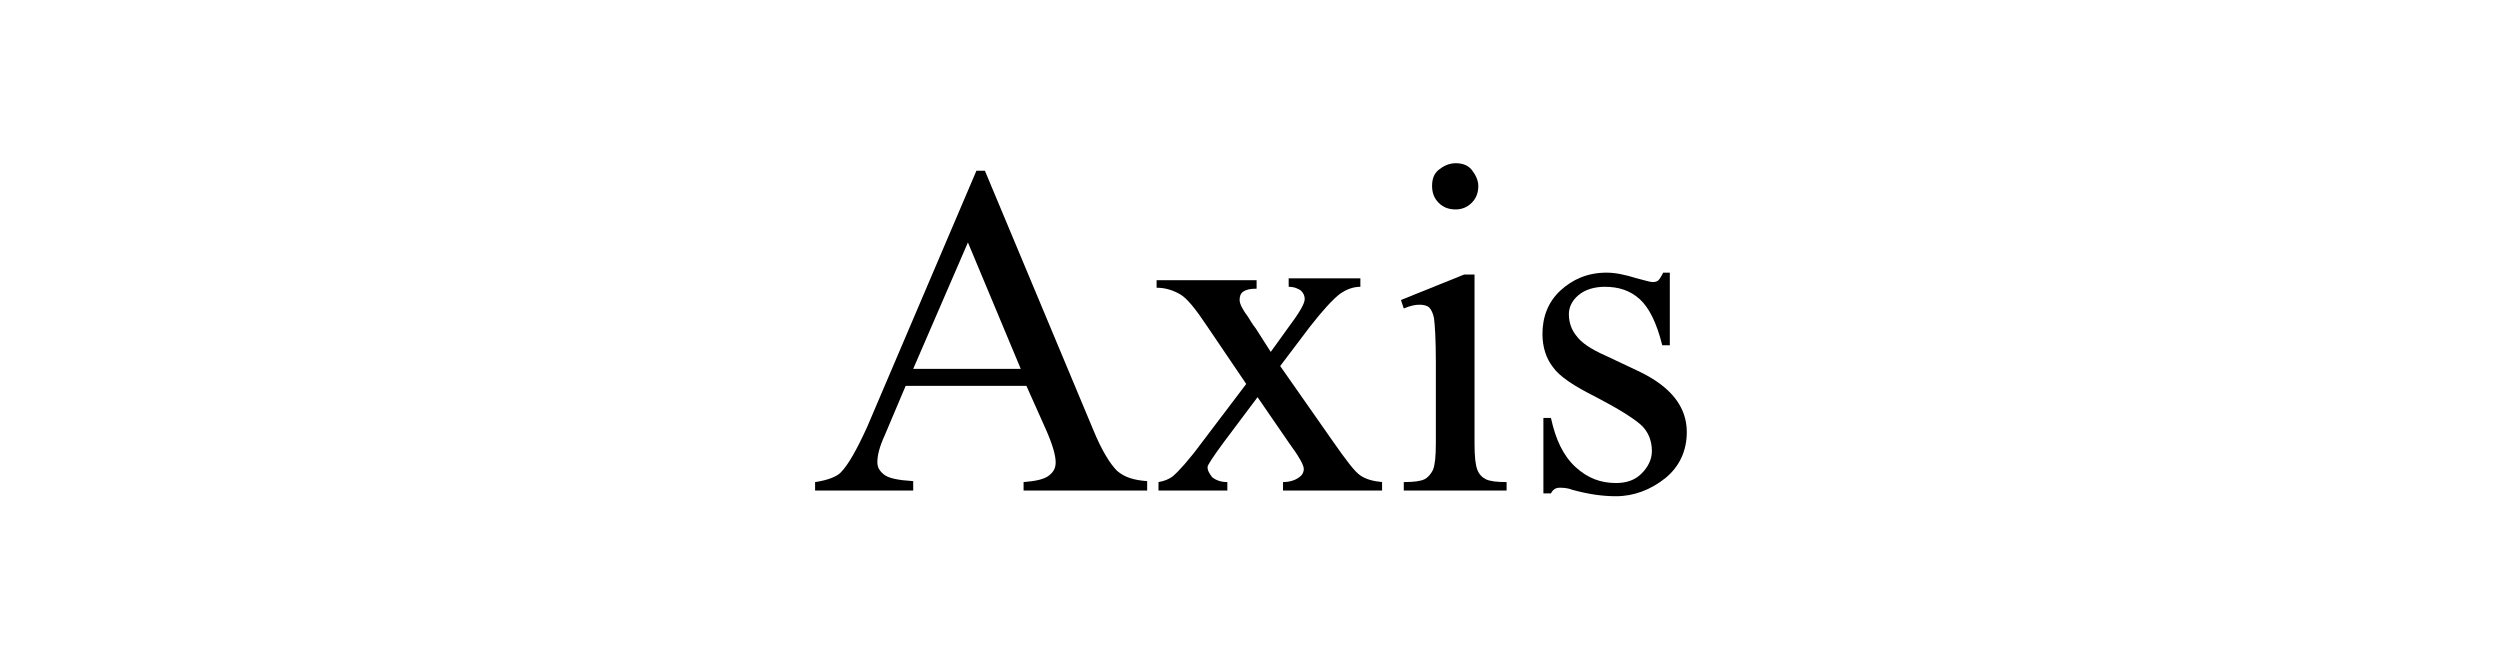
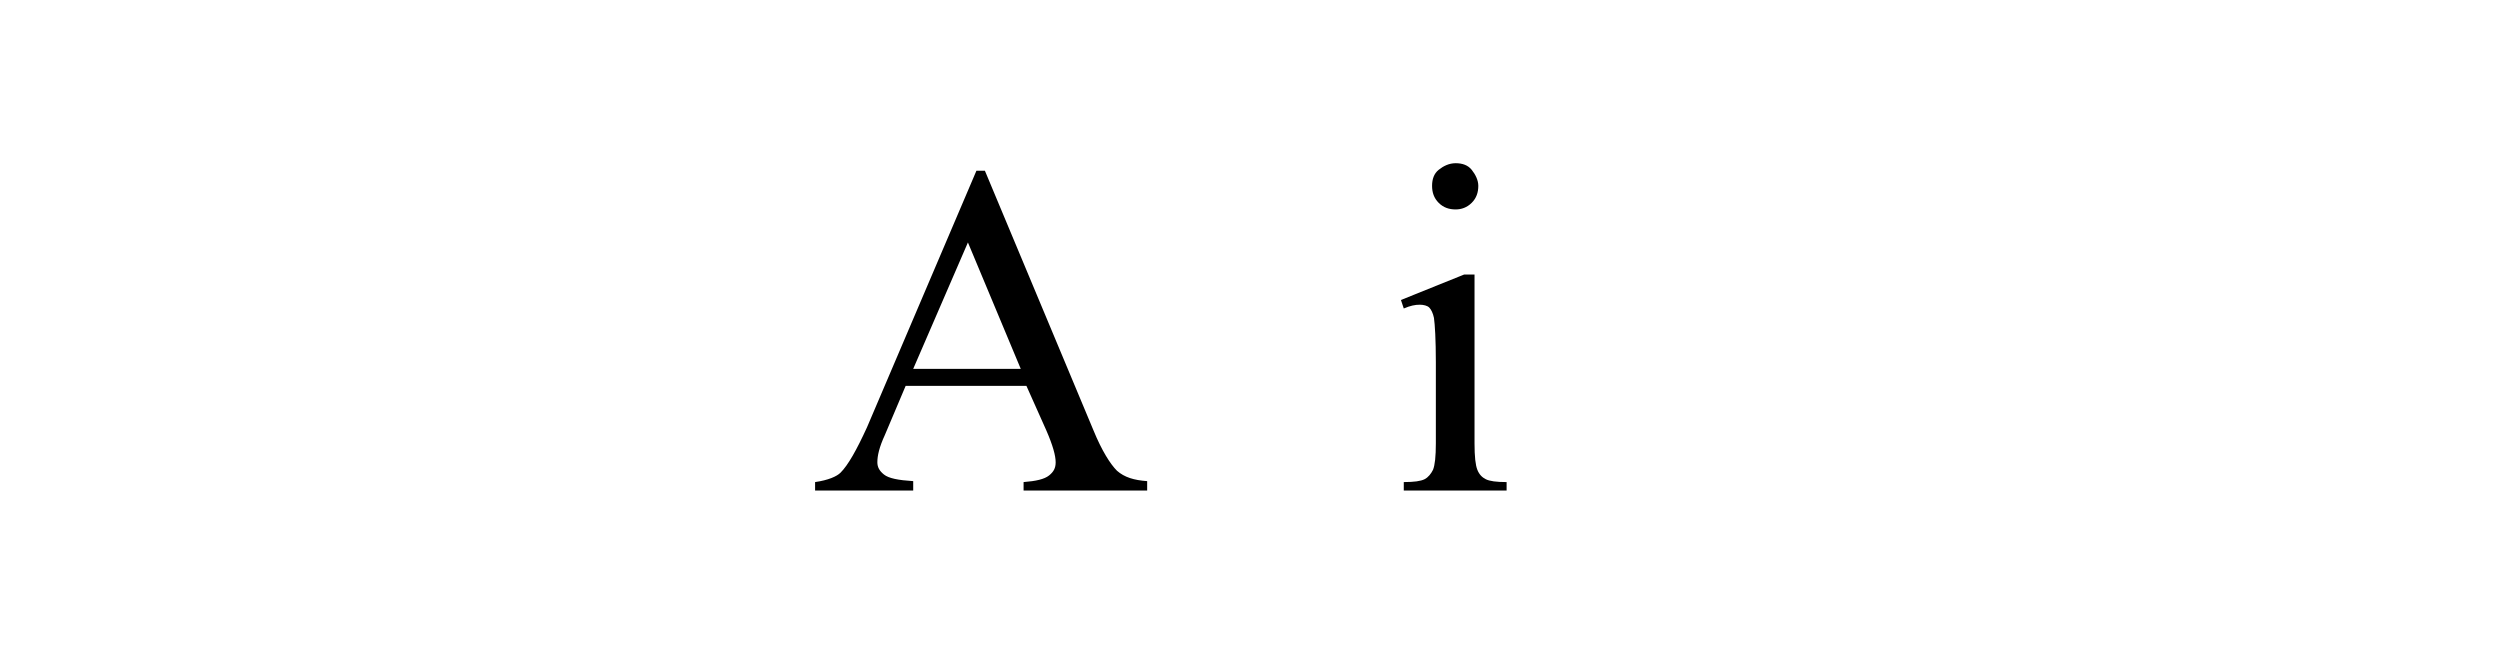
<svg xmlns="http://www.w3.org/2000/svg" version="1.1" id="Layer_1" x="0px" y="0px" viewBox="0 0 265 70" style="enable-background:new 0 0 265 70;" xml:space="preserve">
  <g>
    <path d="M108.8,40.9H96l-2.2,5.2c-0.6,1.3-0.8,2.2-0.8,2.9c0,0.5,0.2,0.9,0.7,1.3c0.5,0.4,1.5,0.6,3.1,0.7V52H86.4v-0.9   c1.4-0.2,2.3-0.6,2.7-1c0.8-0.8,1.7-2.4,2.8-4.8l11.6-27.2h0.9l11.5,27.5c0.9,2.2,1.8,3.6,2.5,4.3c0.8,0.7,1.8,1,3.2,1.1V52h-13.1   v-0.9c1.3-0.1,2.2-0.3,2.7-0.7c0.5-0.4,0.7-0.8,0.7-1.4c0-0.7-0.3-1.8-1-3.4L108.8,40.9z M108.2,39.1l-5.6-13.4l-5.8,13.4H108.2z" />
-     <path d="M122.7,29.7h10.5v0.9c-0.7,0-1.1,0.1-1.4,0.3c-0.3,0.2-0.4,0.5-0.4,0.9c0,0.4,0.3,1,0.9,1.8c0.2,0.3,0.4,0.7,0.8,1.2   l1.6,2.5l1.8-2.5c1.2-1.6,1.8-2.6,1.8-3.1c0-0.3-0.1-0.6-0.4-0.9c-0.3-0.2-0.7-0.4-1.3-0.4v-0.9h7.6v0.9c-0.8,0-1.5,0.3-2.1,0.7   c-0.8,0.6-1.9,1.8-3.3,3.6l-3.1,4.1l5.6,8c1.4,2,2.3,3.2,2.9,3.6c0.6,0.4,1.3,0.6,2.3,0.7V52h-10.5v-0.9c0.7,0,1.3-0.2,1.7-0.5   c0.3-0.2,0.5-0.5,0.5-0.9c0-0.4-0.5-1.3-1.6-2.8l-3.3-4.8l-3.6,4.8c-1.1,1.5-1.7,2.4-1.7,2.6c0,0.4,0.2,0.7,0.5,1.1   c0.4,0.3,0.9,0.5,1.6,0.5V52h-7.3v-0.9c0.6-0.1,1.1-0.3,1.5-0.6c0.6-0.5,1.7-1.7,3.1-3.6l4.7-6.2l-4.2-6.2   c-1.2-1.8-2.1-2.9-2.8-3.3c-0.7-0.4-1.5-0.7-2.5-0.7V29.7z" />
    <path d="M156.3,29v18c0,1.4,0.1,2.3,0.3,2.8c0.2,0.5,0.5,0.8,0.9,1c0.4,0.2,1.1,0.3,2.2,0.3V52h-10.9v-0.9c1.1,0,1.8-0.1,2.2-0.3   c0.4-0.2,0.7-0.6,0.9-1c0.2-0.5,0.3-1.4,0.3-2.8v-8.6c0-2.4-0.1-4-0.2-4.7c-0.1-0.5-0.3-0.9-0.5-1.1c-0.2-0.2-0.6-0.3-1-0.3   c-0.5,0-1,0.1-1.7,0.4l-0.3-0.9l6.7-2.7H156.3z M154.3,17.3c0.7,0,1.3,0.2,1.7,0.7s0.7,1.1,0.7,1.7c0,0.7-0.2,1.3-0.7,1.8   s-1.1,0.7-1.7,0.7c-0.7,0-1.3-0.2-1.8-0.7s-0.7-1.1-0.7-1.8c0-0.7,0.2-1.3,0.7-1.7S153.6,17.3,154.3,17.3z" />
-     <path d="M177,29v7.6h-0.8c-0.6-2.4-1.4-4-2.4-4.9s-2.2-1.3-3.7-1.3c-1.1,0-2.1,0.3-2.8,0.9c-0.7,0.6-1,1.3-1,2   c0,0.9,0.3,1.7,0.8,2.3c0.5,0.7,1.5,1.4,3.1,2.1l3.6,1.7c3.3,1.6,5,3.7,5,6.4c0,2-0.8,3.7-2.3,4.9c-1.5,1.2-3.3,1.9-5.2,1.9   c-1.4,0-2.9-0.2-4.7-0.7c-0.5-0.2-1-0.2-1.3-0.2c-0.4,0-0.7,0.2-0.9,0.6h-0.8v-8h0.8c0.5,2.3,1.3,4,2.6,5.2   c1.3,1.2,2.7,1.7,4.3,1.7c1.1,0,2-0.3,2.7-1s1.1-1.5,1.1-2.4c0-1.1-0.4-2.1-1.2-2.8s-2.4-1.7-4.7-2.9c-2.4-1.2-3.9-2.2-4.6-3.2   c-0.7-0.9-1.1-2.1-1.1-3.5c0-1.8,0.6-3.4,1.9-4.6c1.3-1.2,2.9-1.9,4.9-1.9c0.9,0,1.9,0.2,3.2,0.6c0.8,0.2,1.4,0.4,1.7,0.4   c0.3,0,0.5-0.1,0.6-0.2s0.3-0.4,0.5-0.8H177z" />
  </g>
</svg>